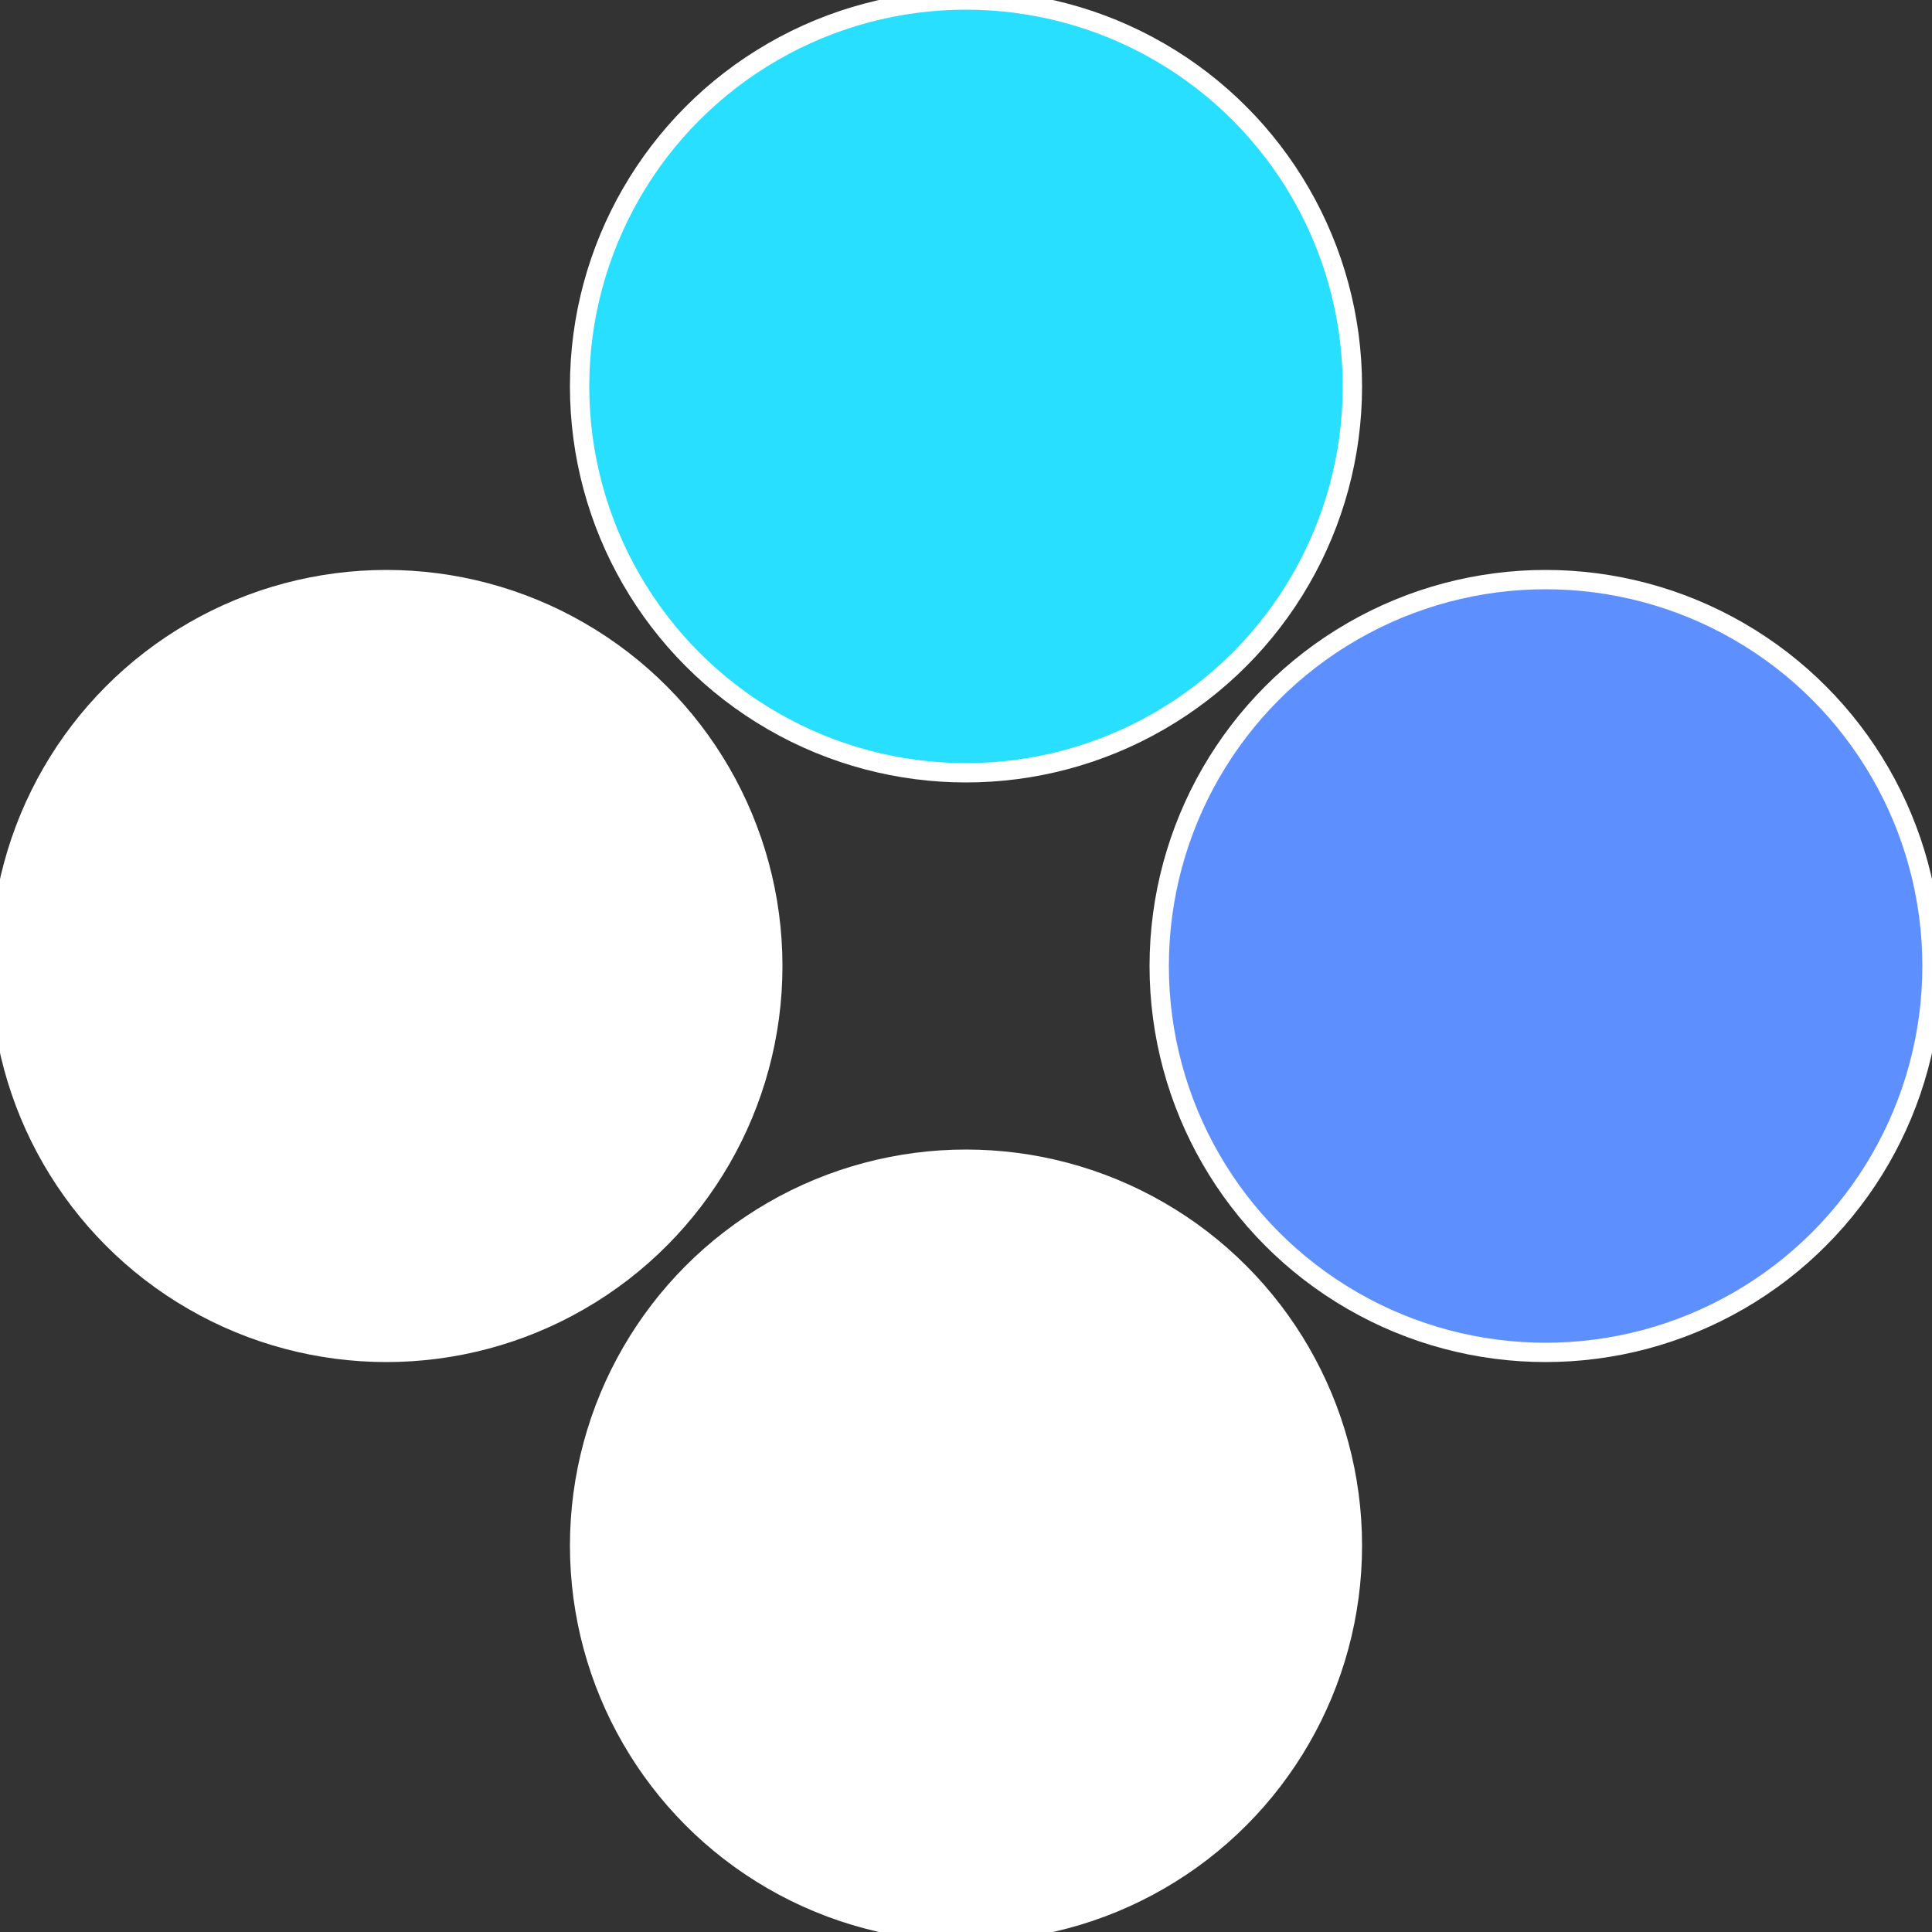
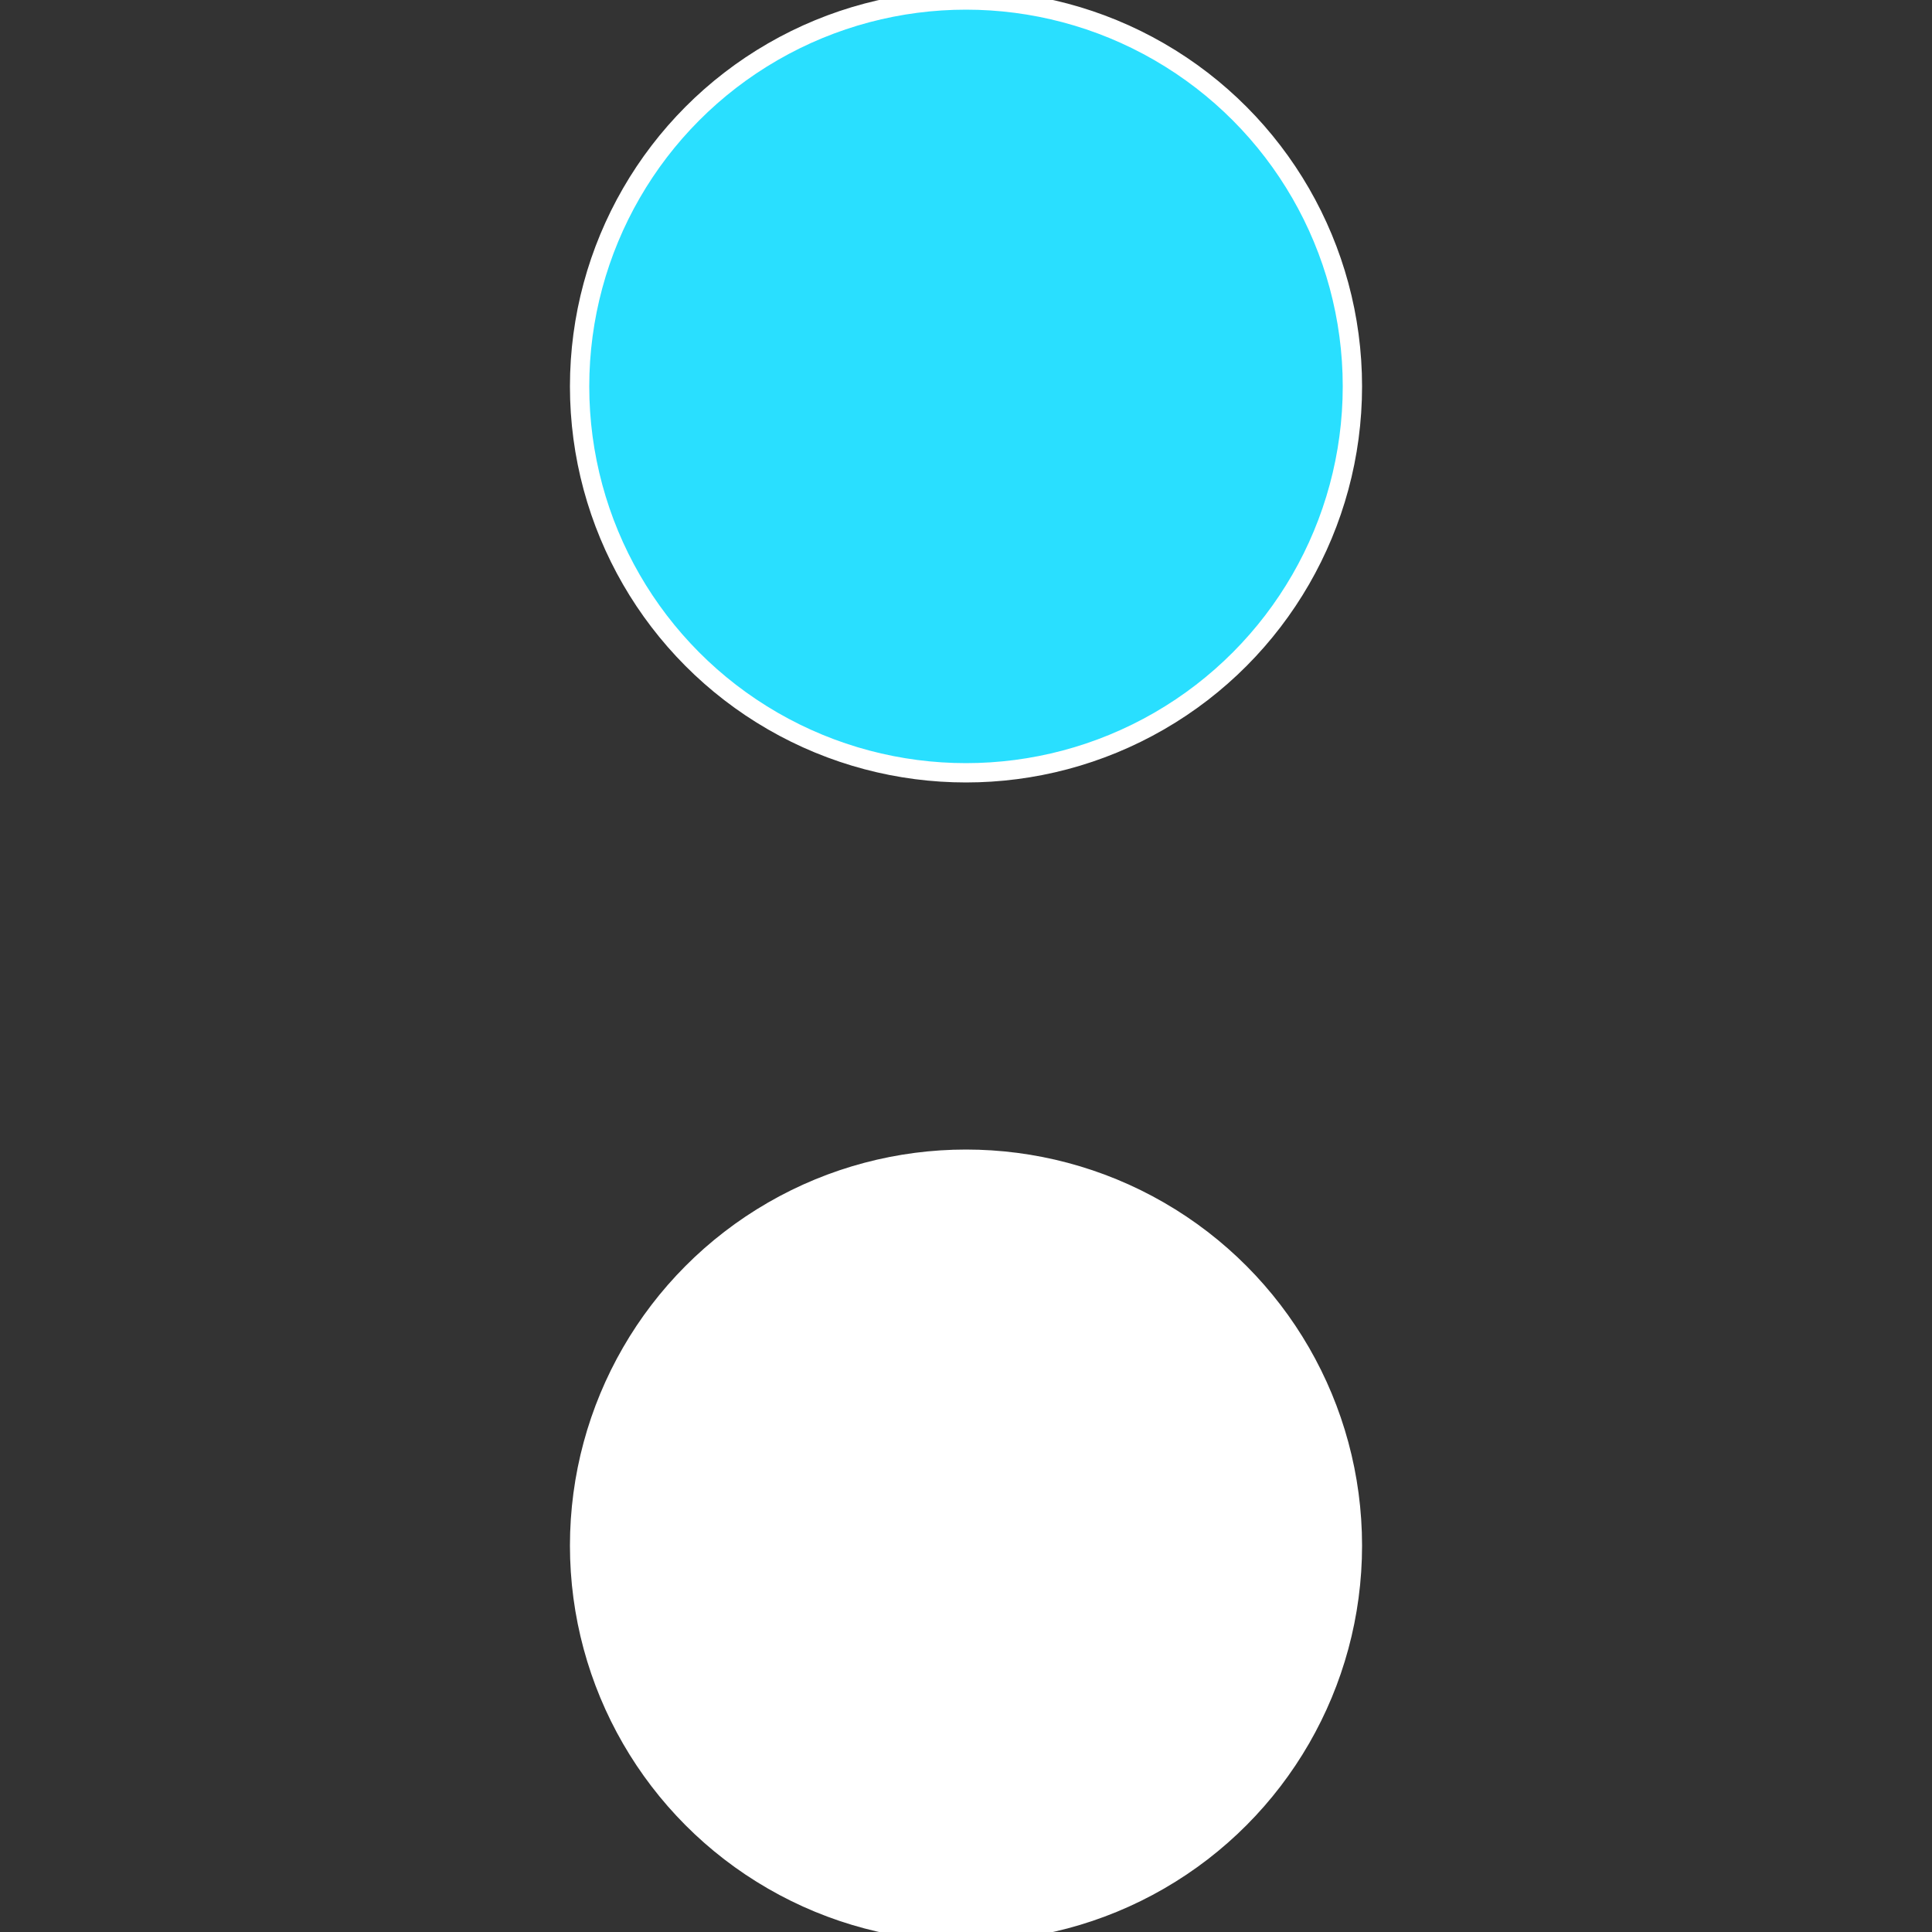
<svg xmlns="http://www.w3.org/2000/svg" width="500" height="500" viewBox="-1 -1 2 2">
  <rect x="-1" y="-1" width="2" height="2" fill="#333333" stroke="none" />
-   <circle cx="0.6" cy="0" r="0.4" fill="#5e8fffffffffffffccdfffffffffffffa48" stroke="#fff" stroke-width="1%" />
  <circle cx="3.6739403974421E-17" cy="0.6" r="0.4" fill="#fffffffffffffd935e8fffffffffffffa48" stroke="#fff" stroke-width="1%" />
-   <circle cx="-0.6" cy="7.3478807948841E-17" r="0.4" fill="#fffffffffffffa483635e8" stroke="#fff" stroke-width="1%" />
  <circle cx="-1.1021821192326E-16" cy="-0.6" r="0.4" fill="#29dfffffffffffffa485e8" stroke="#fff" stroke-width="1%" />
</svg>